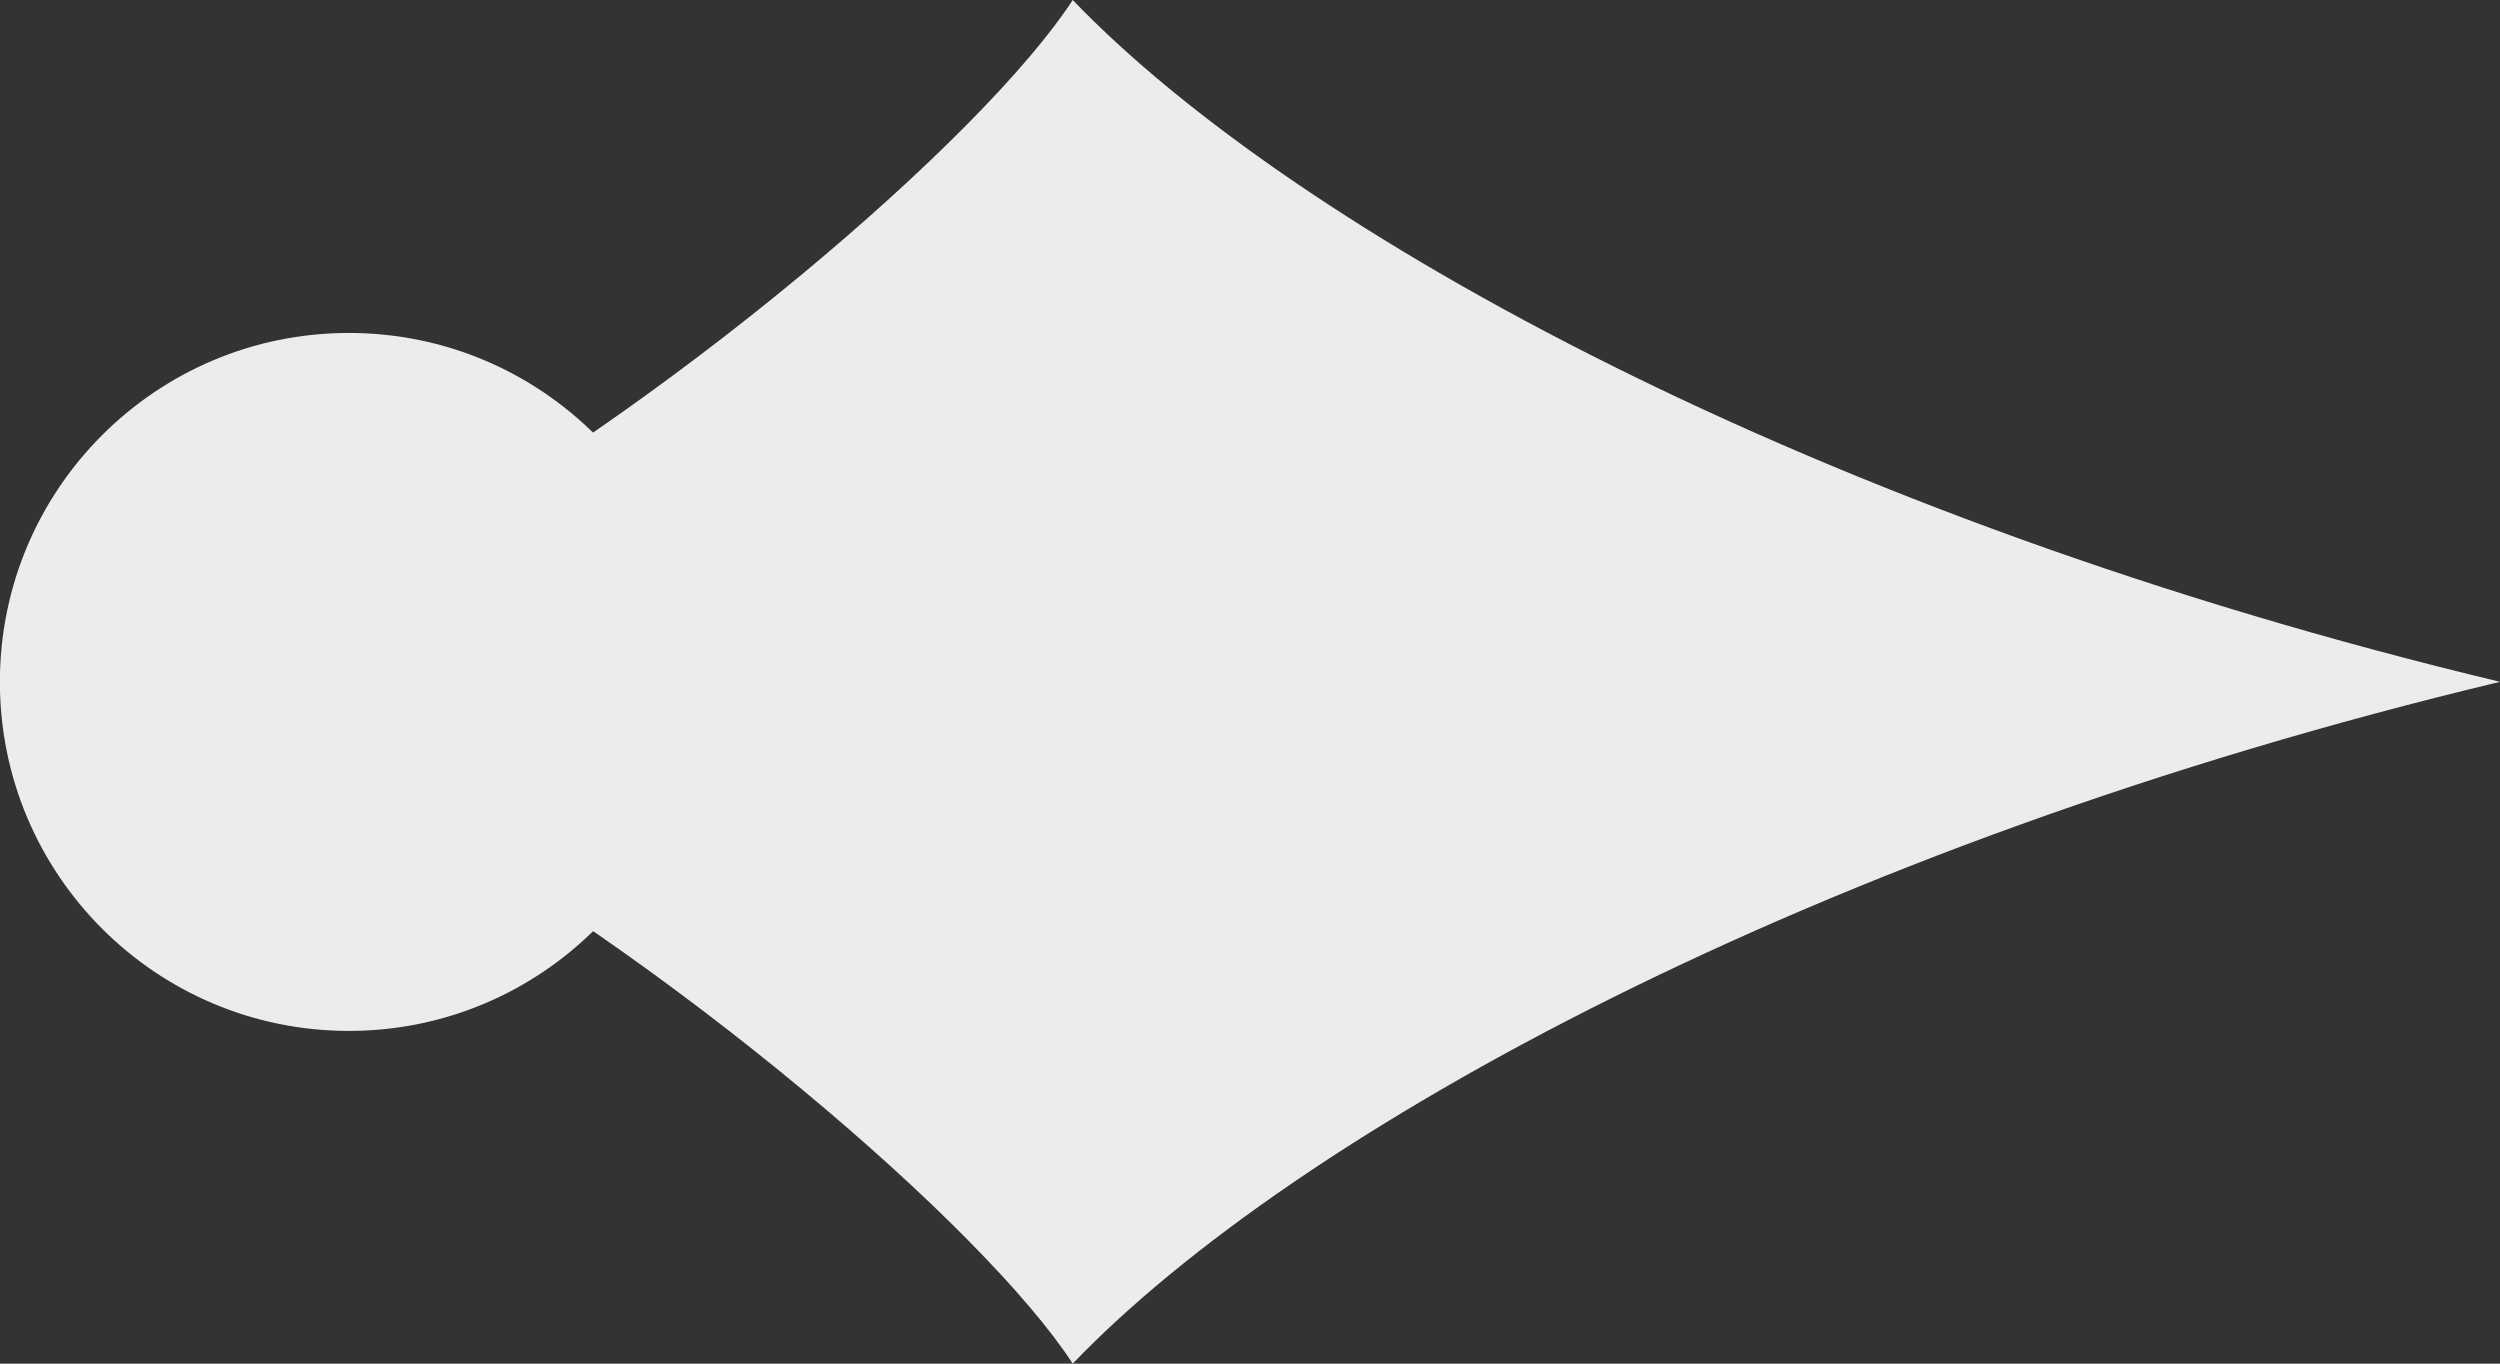
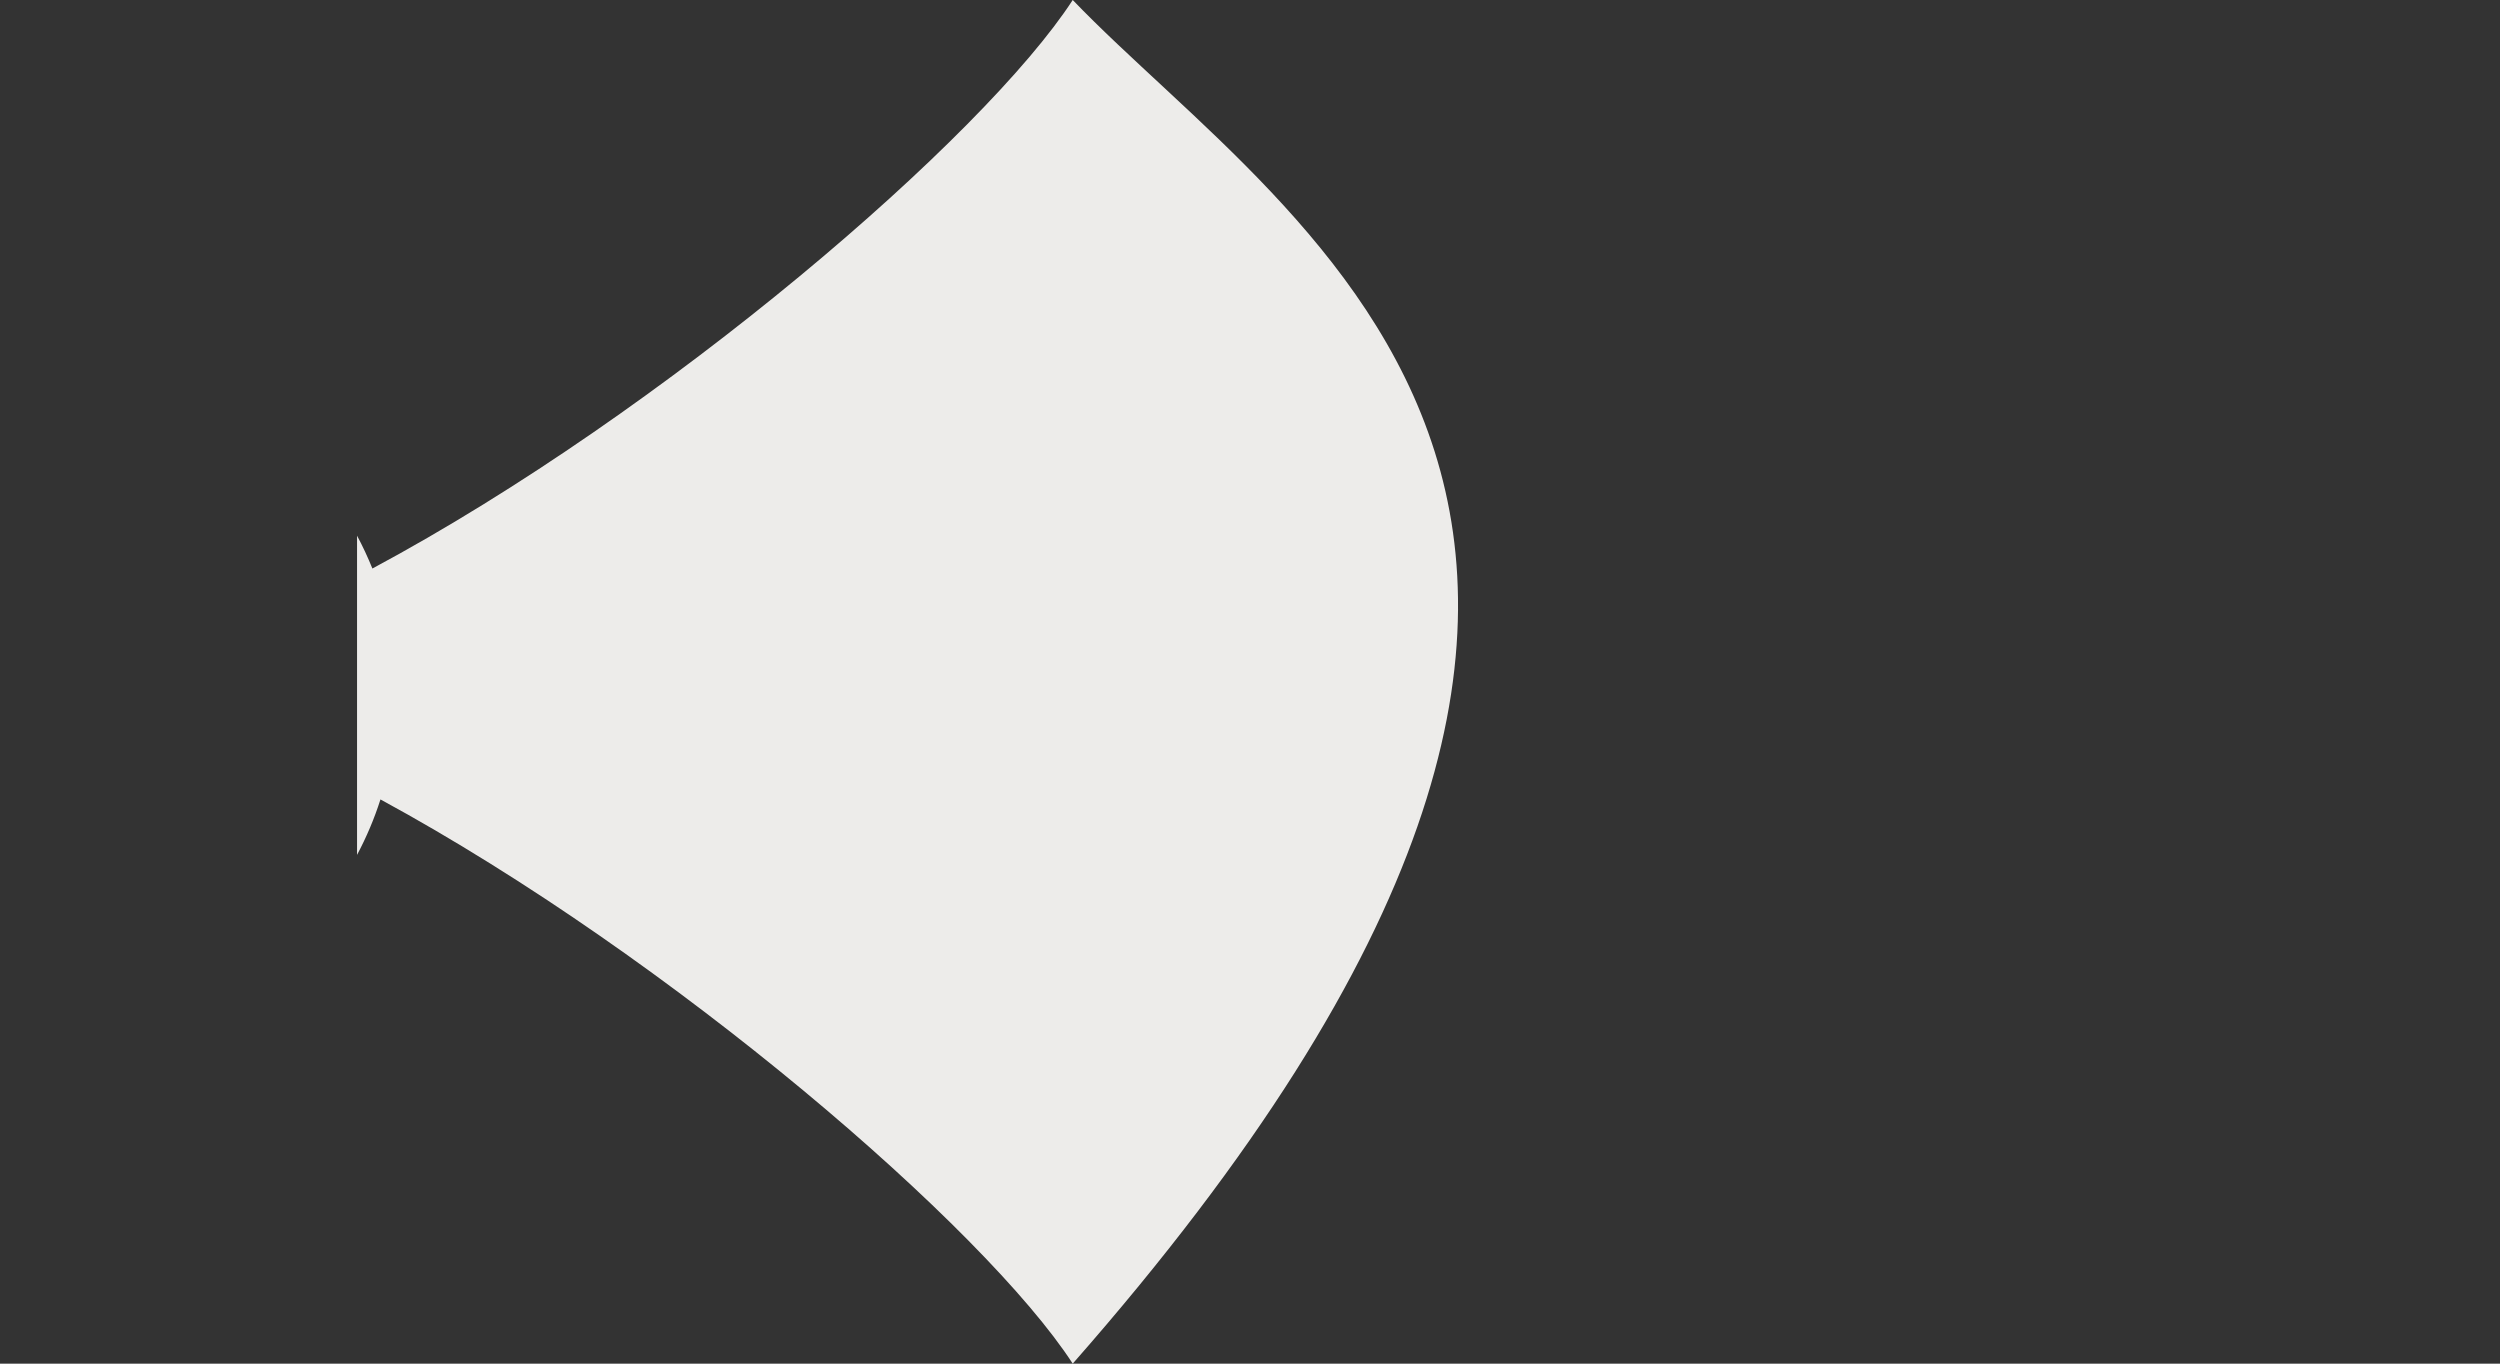
<svg xmlns="http://www.w3.org/2000/svg" width="22" height="12" viewBox="0 0 22 12" fill="none">
  <rect x="0" y="0" width="22" height="12" fill="#333333" stroke="none" />
-   <path d="M3.142 4.714V7.523C3.224 7.369 3.294 7.205 3.348 7.035C5.91 8.426 8.667 10.809 9.44 12C11.392 9.965 15.98 7.44 22 6C15.98 4.56 11.392 2.033 9.44 0C8.66 1.202 5.859 3.619 3.277 5.003C3.237 4.904 3.192 4.807 3.142 4.714Z" fill="#EDECEA" />
-   <circle cx="3.071" cy="3.071" r="3.071" transform="matrix(-1 0 0 1 6.141 2.93)" fill="#EDECEA" />
+   <path d="M3.142 4.714V7.523C3.224 7.369 3.294 7.205 3.348 7.035C5.91 8.426 8.667 10.809 9.44 12C15.98 4.56 11.392 2.033 9.44 0C8.66 1.202 5.859 3.619 3.277 5.003C3.237 4.904 3.192 4.807 3.142 4.714Z" fill="#EDECEA" />
</svg>